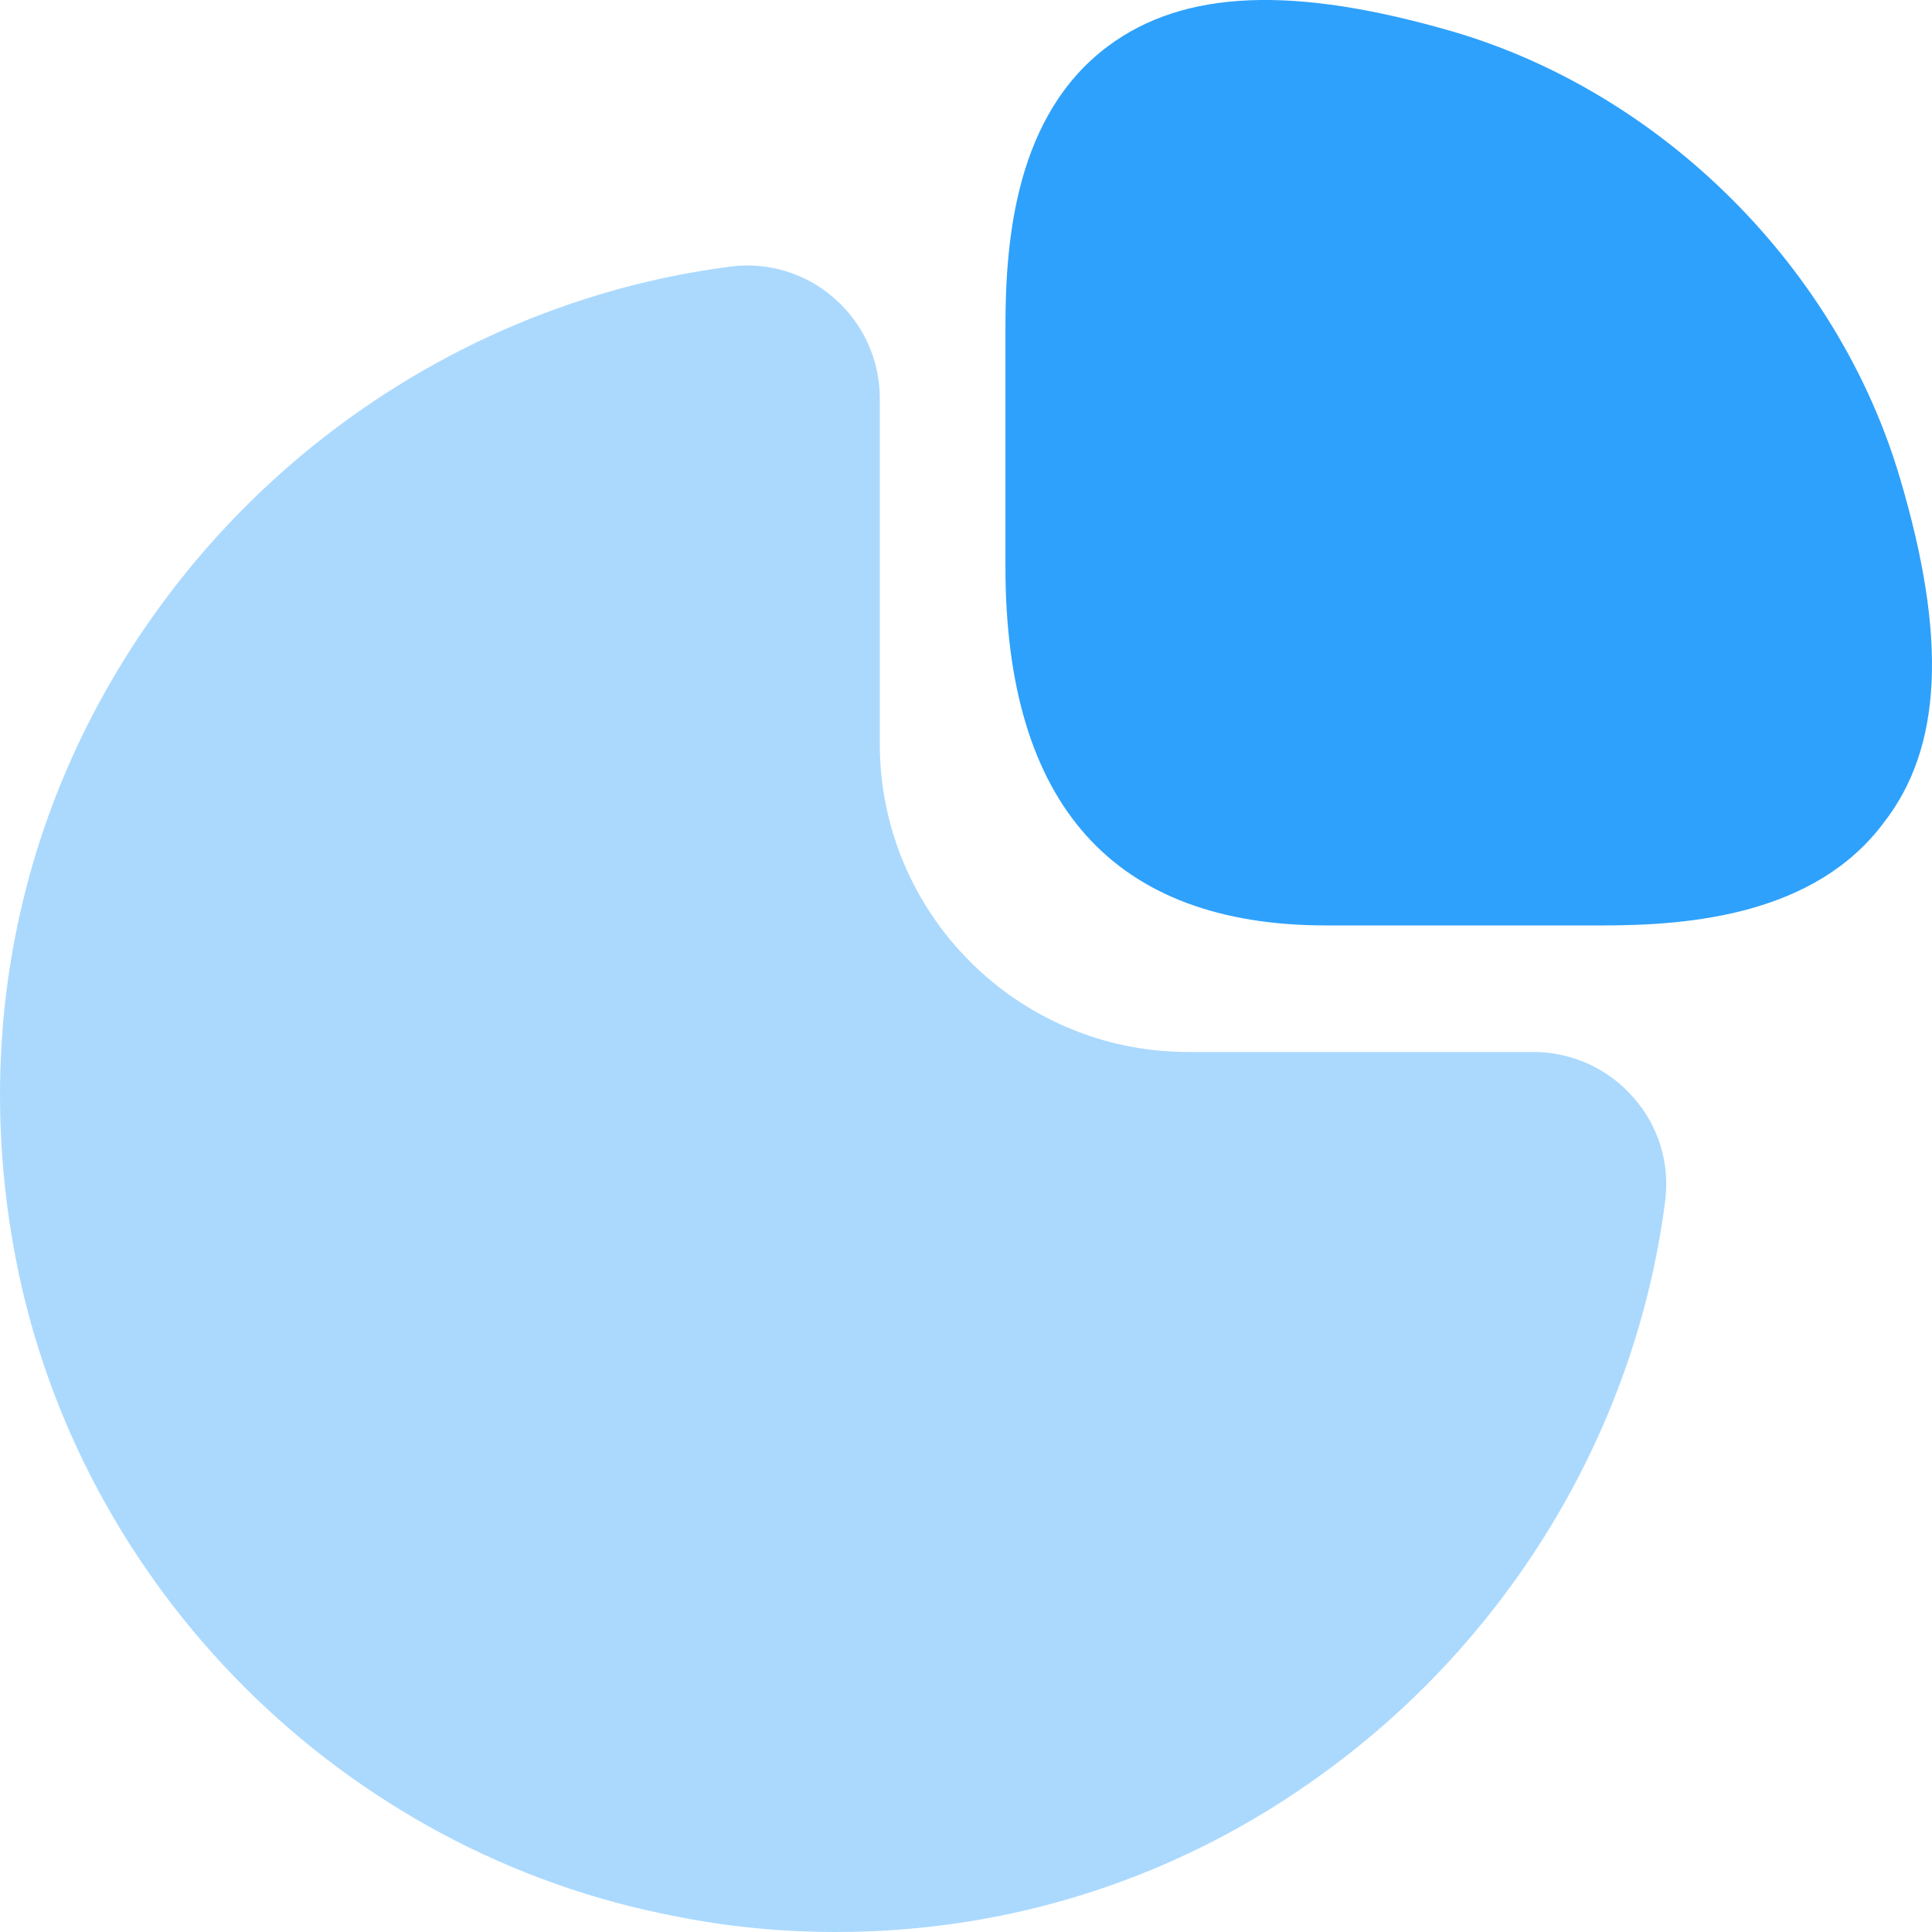
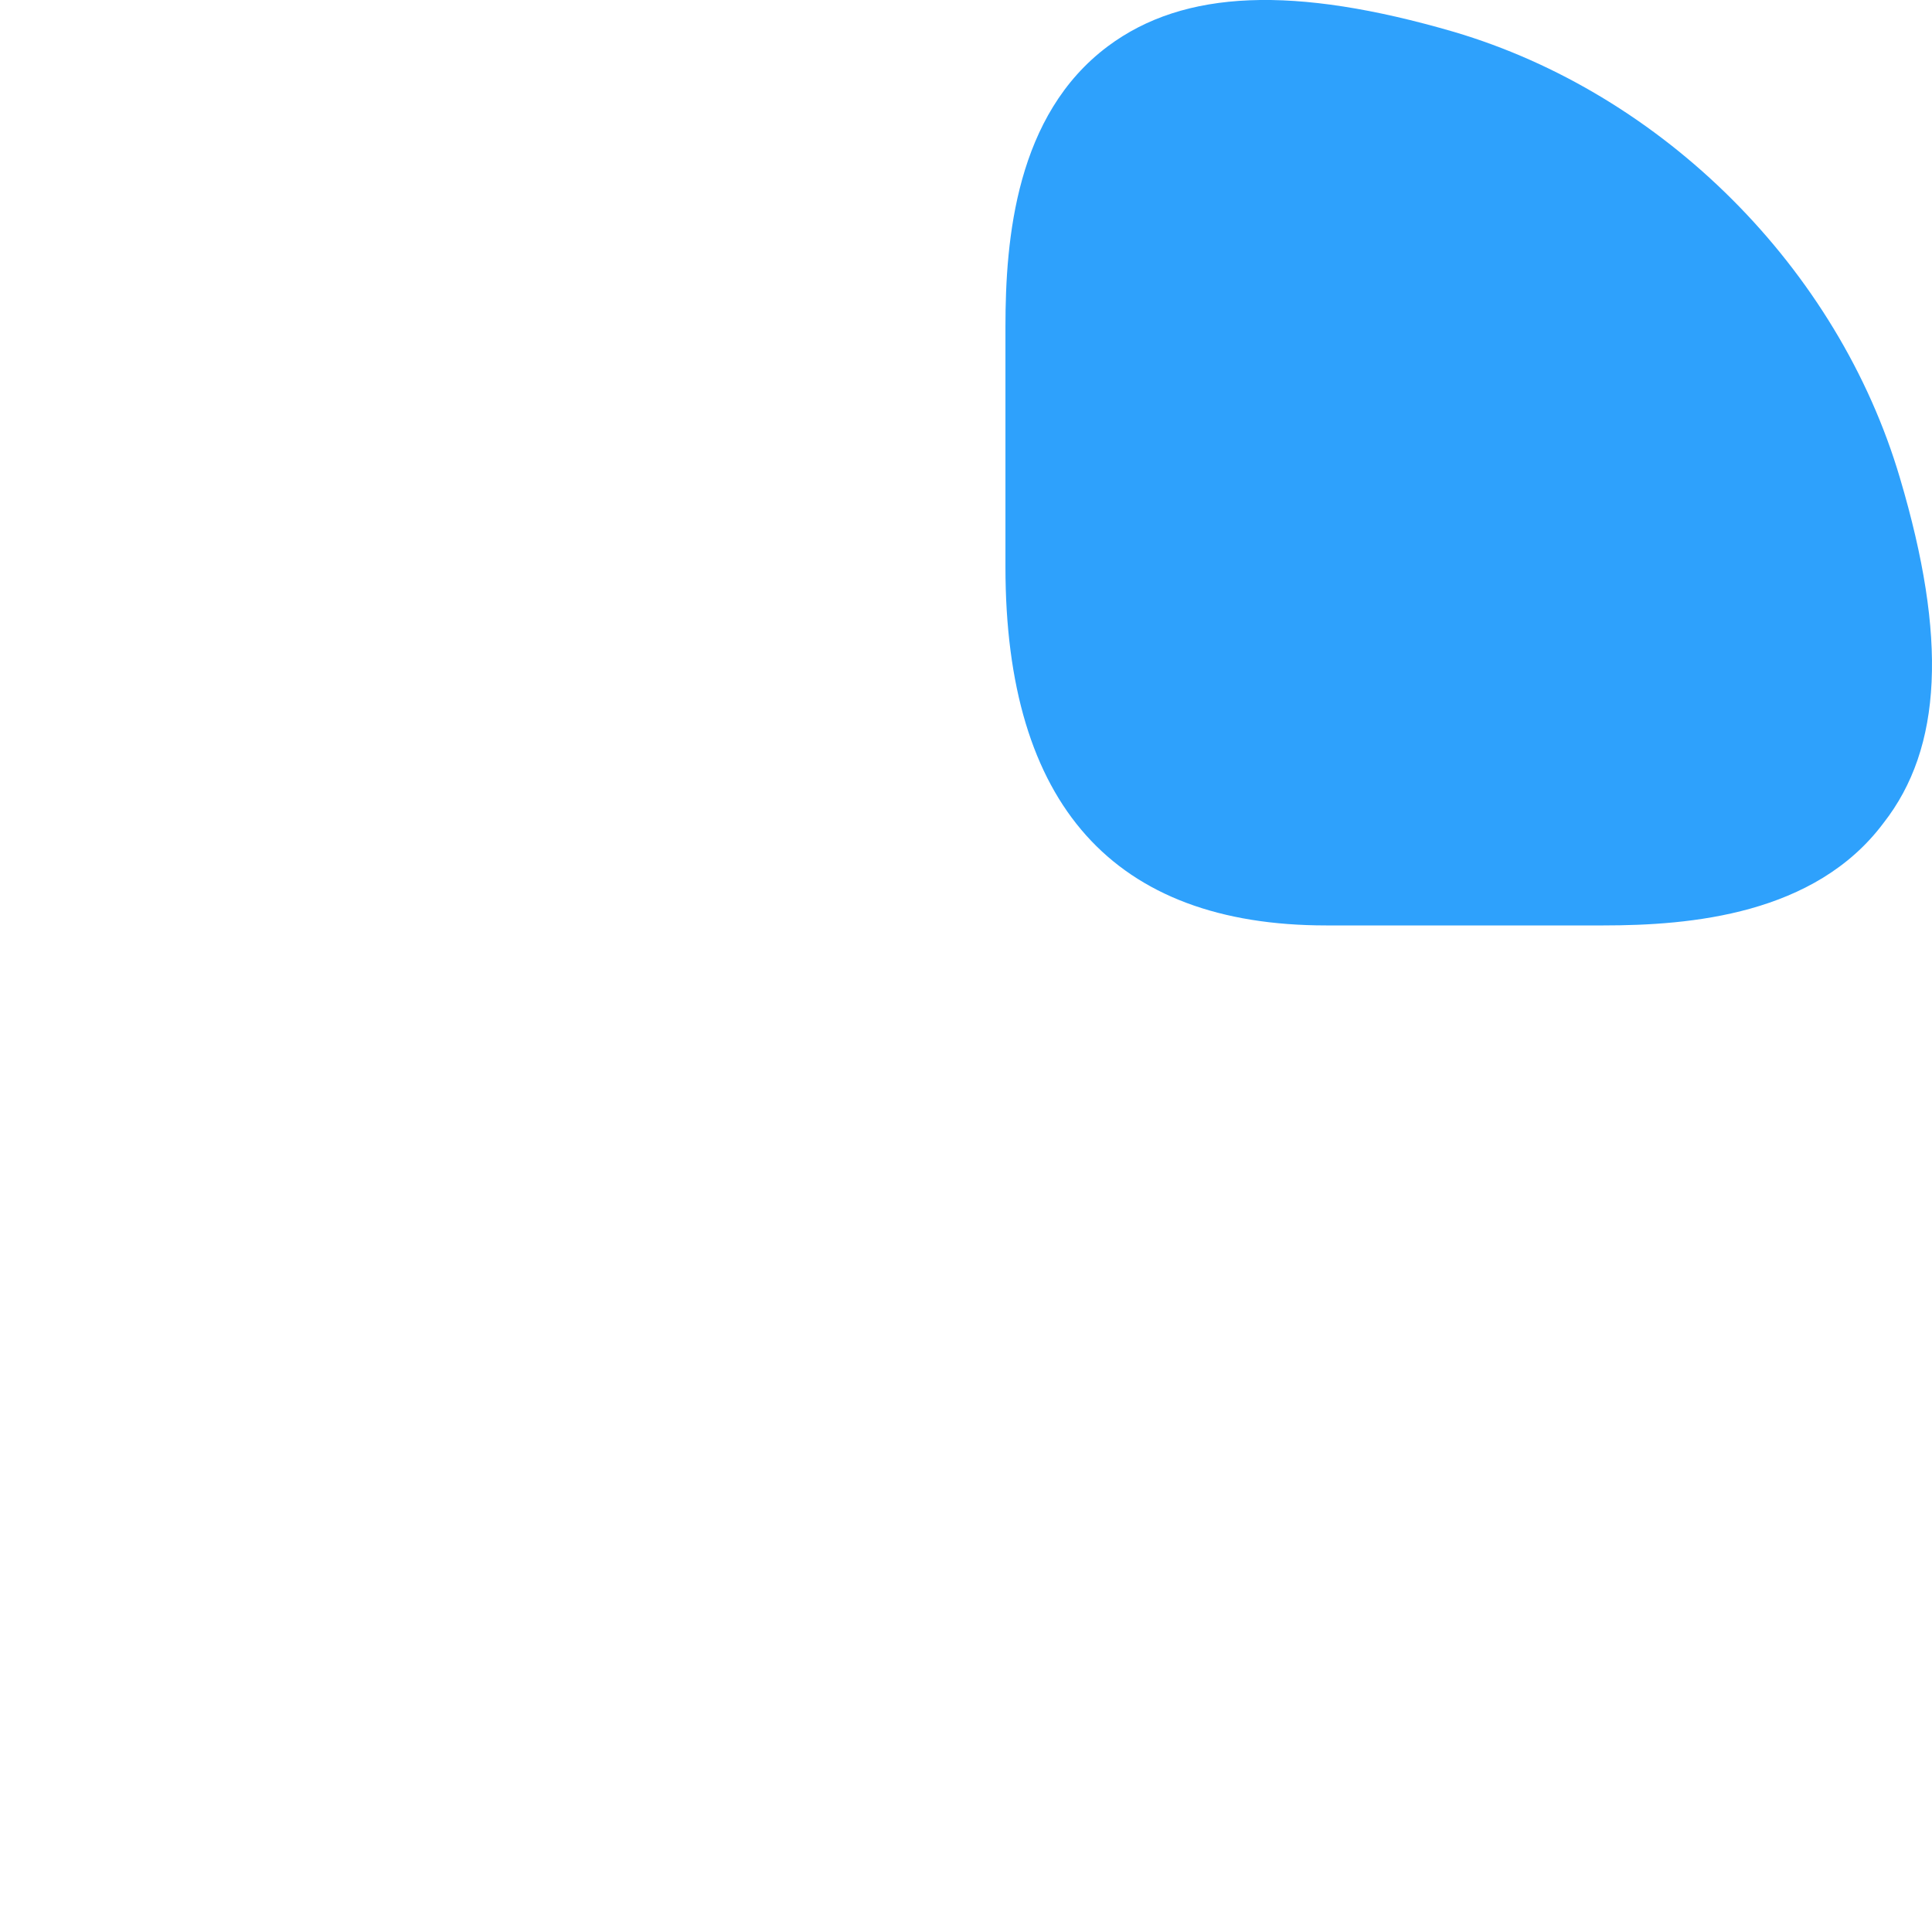
<svg xmlns="http://www.w3.org/2000/svg" width="24" height="24" viewBox="0 0 24 24" fill="none">
  <path d="M23.602 5.939C22.834 3.335 20.662 1.163 18.058 0.395C16.078 -0.181 14.71 -0.133 13.762 0.575C12.622 1.427 12.49 2.963 12.49 4.055V7.043C12.49 9.996 13.834 11.496 16.474 11.496H19.918C20.998 11.496 22.546 11.364 23.398 10.223C24.13 9.288 24.19 7.919 23.602 5.939Z" fill="#2EA1FC" />
-   <path opacity="0.4" d="M20.289 13.632C19.977 13.272 19.521 13.068 19.053 13.068H14.757C12.645 13.068 10.929 11.352 10.929 9.24V4.943C10.929 4.475 10.725 4.019 10.365 3.707C10.017 3.395 9.537 3.251 9.081 3.311C6.261 3.671 3.669 5.219 1.977 7.548C0.273 9.888 -0.351 12.744 0.189 15.6C0.969 19.728 4.269 23.028 8.409 23.808C9.069 23.94 9.729 24 10.389 24C12.561 24 14.661 23.328 16.449 22.02C18.777 20.328 20.325 17.736 20.686 14.916C20.745 14.448 20.601 13.98 20.289 13.632Z" fill="#2EA1FC" />
</svg>